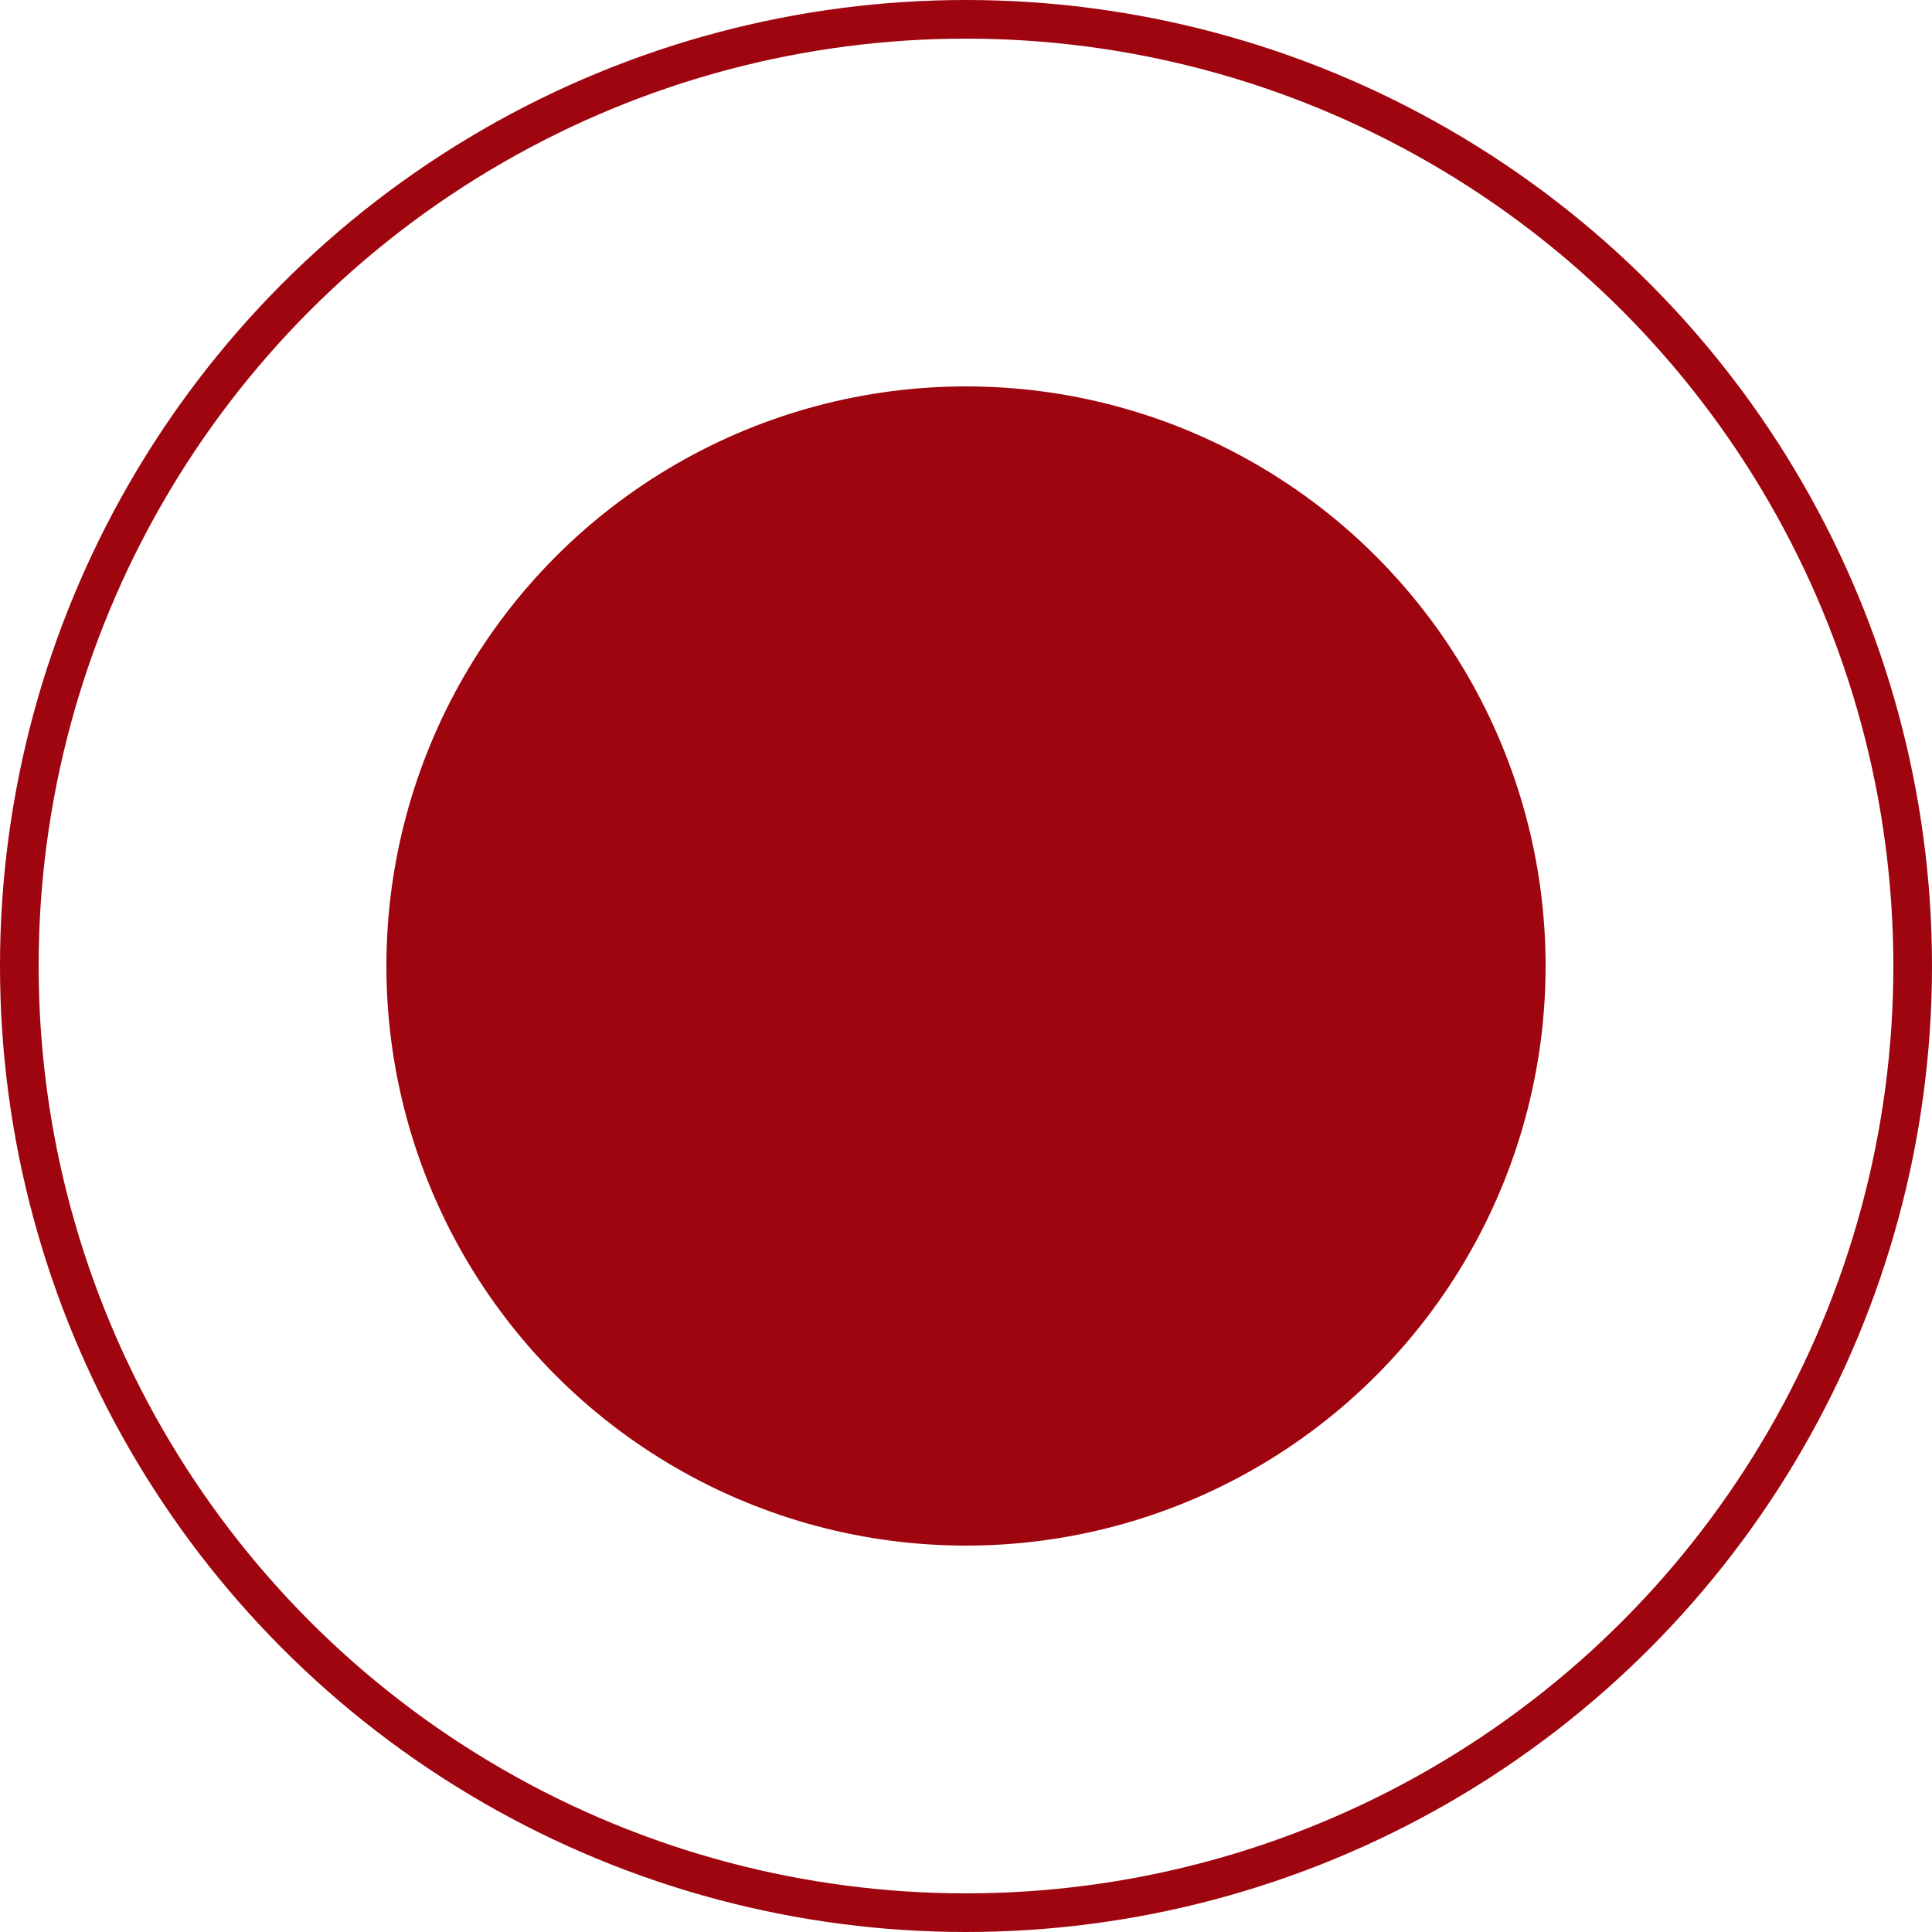
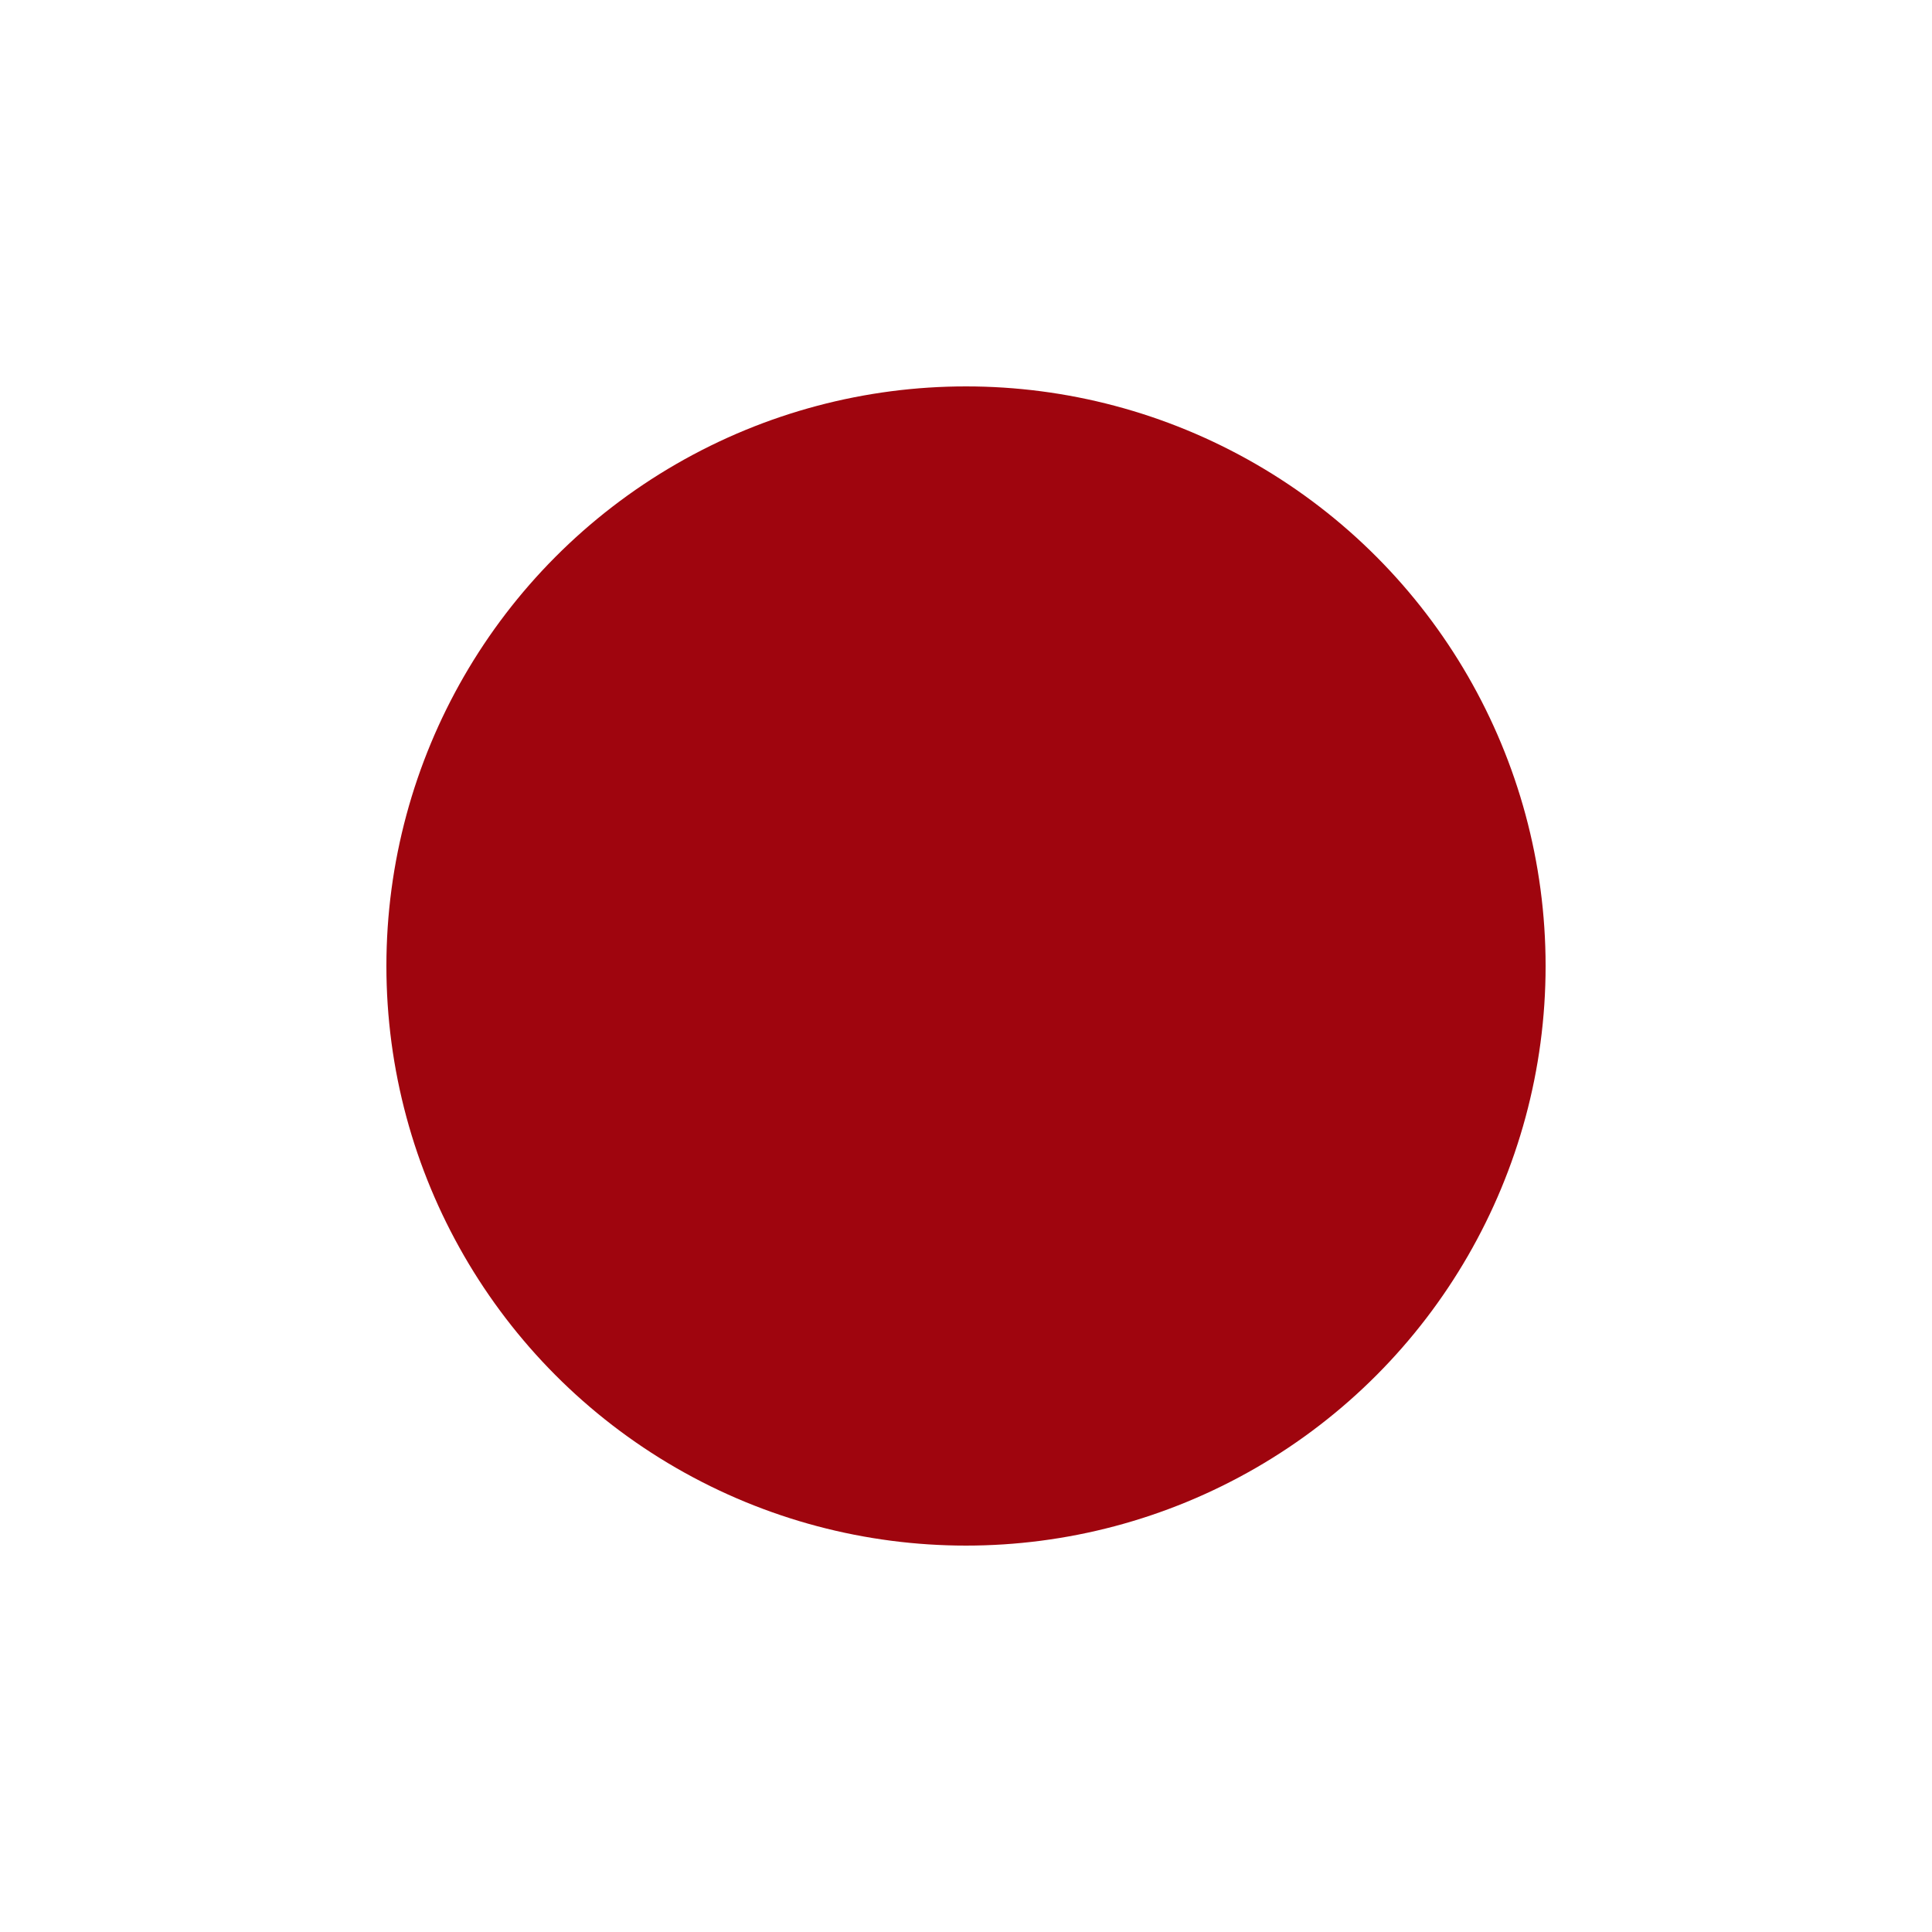
<svg xmlns="http://www.w3.org/2000/svg" width="25" height="25" viewBox="0 0 25 25" fill="none">
  <circle cx="12.5" cy="12.5" r="7.5" fill="#9F050E" />
-   <circle cx="12.5" cy="12.5" r="12.25" stroke="#9F050E" stroke-width="0.5" />
</svg>